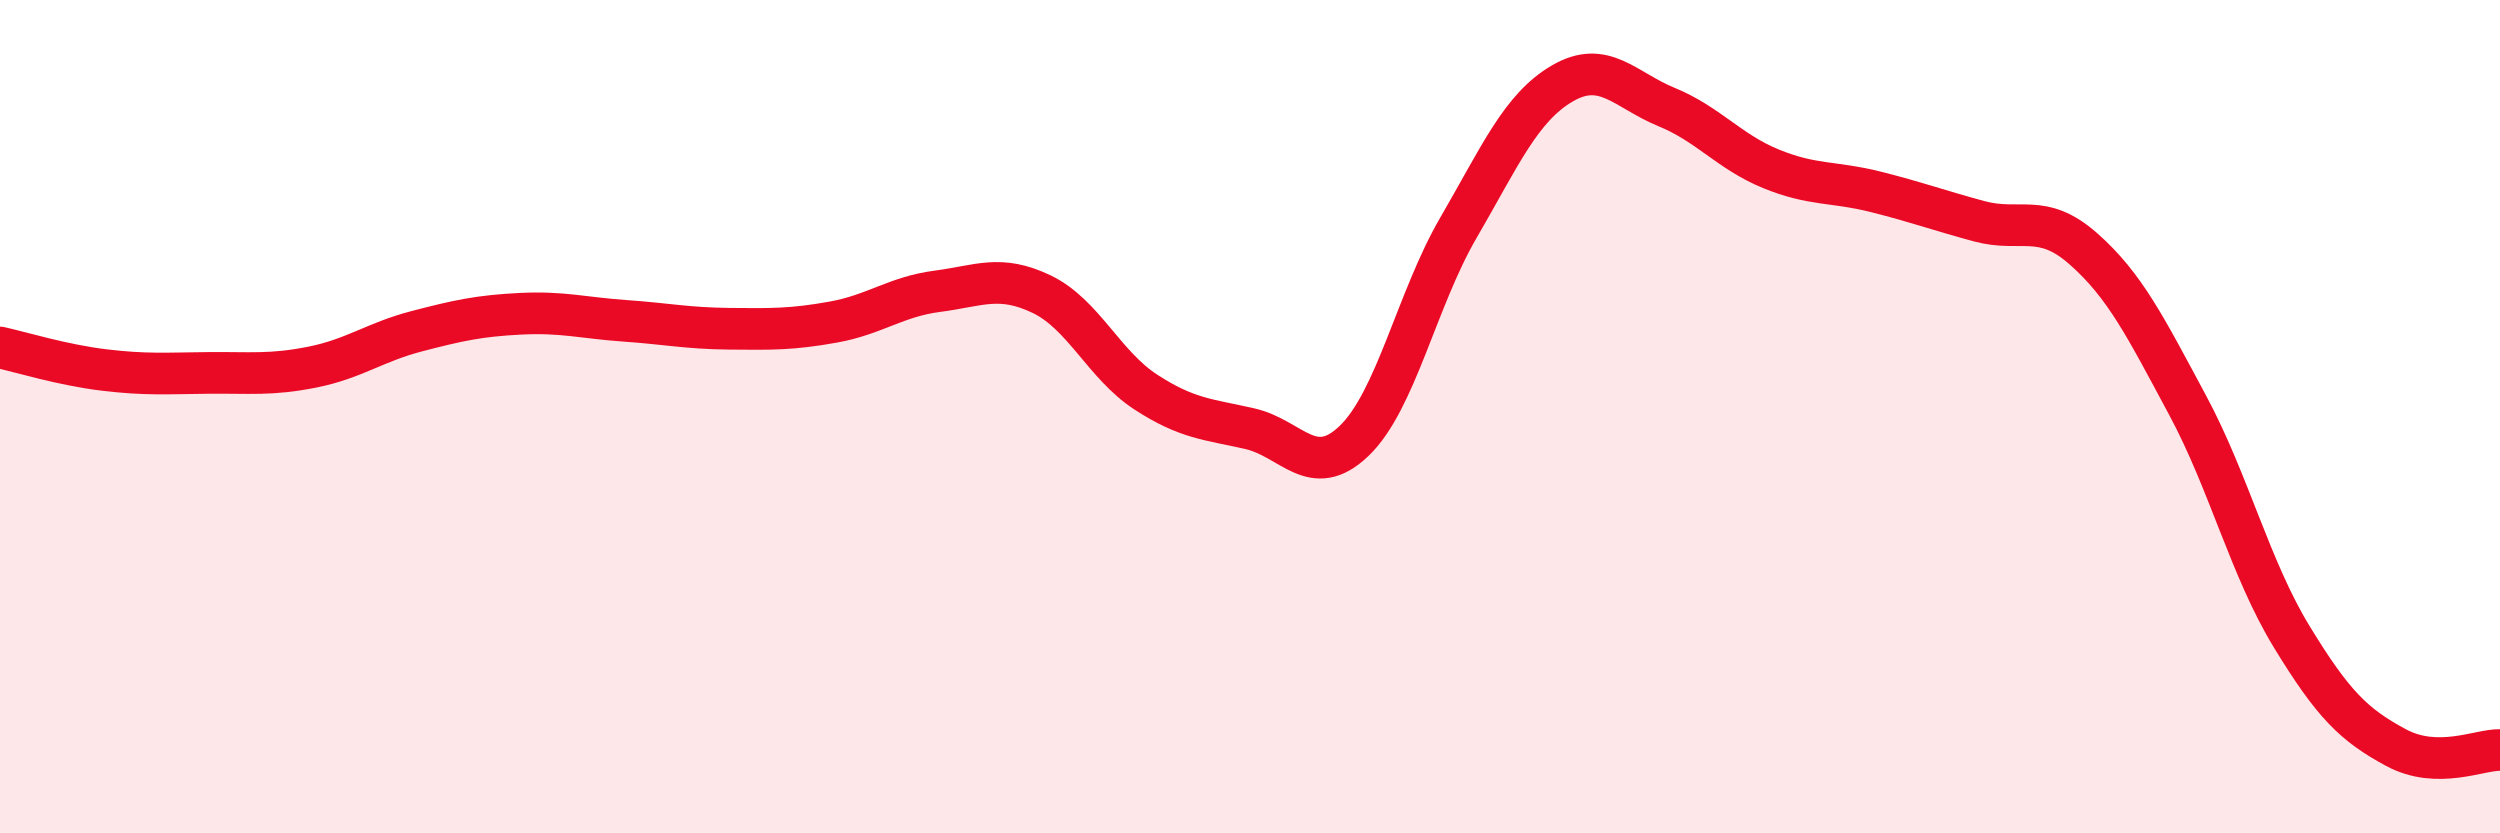
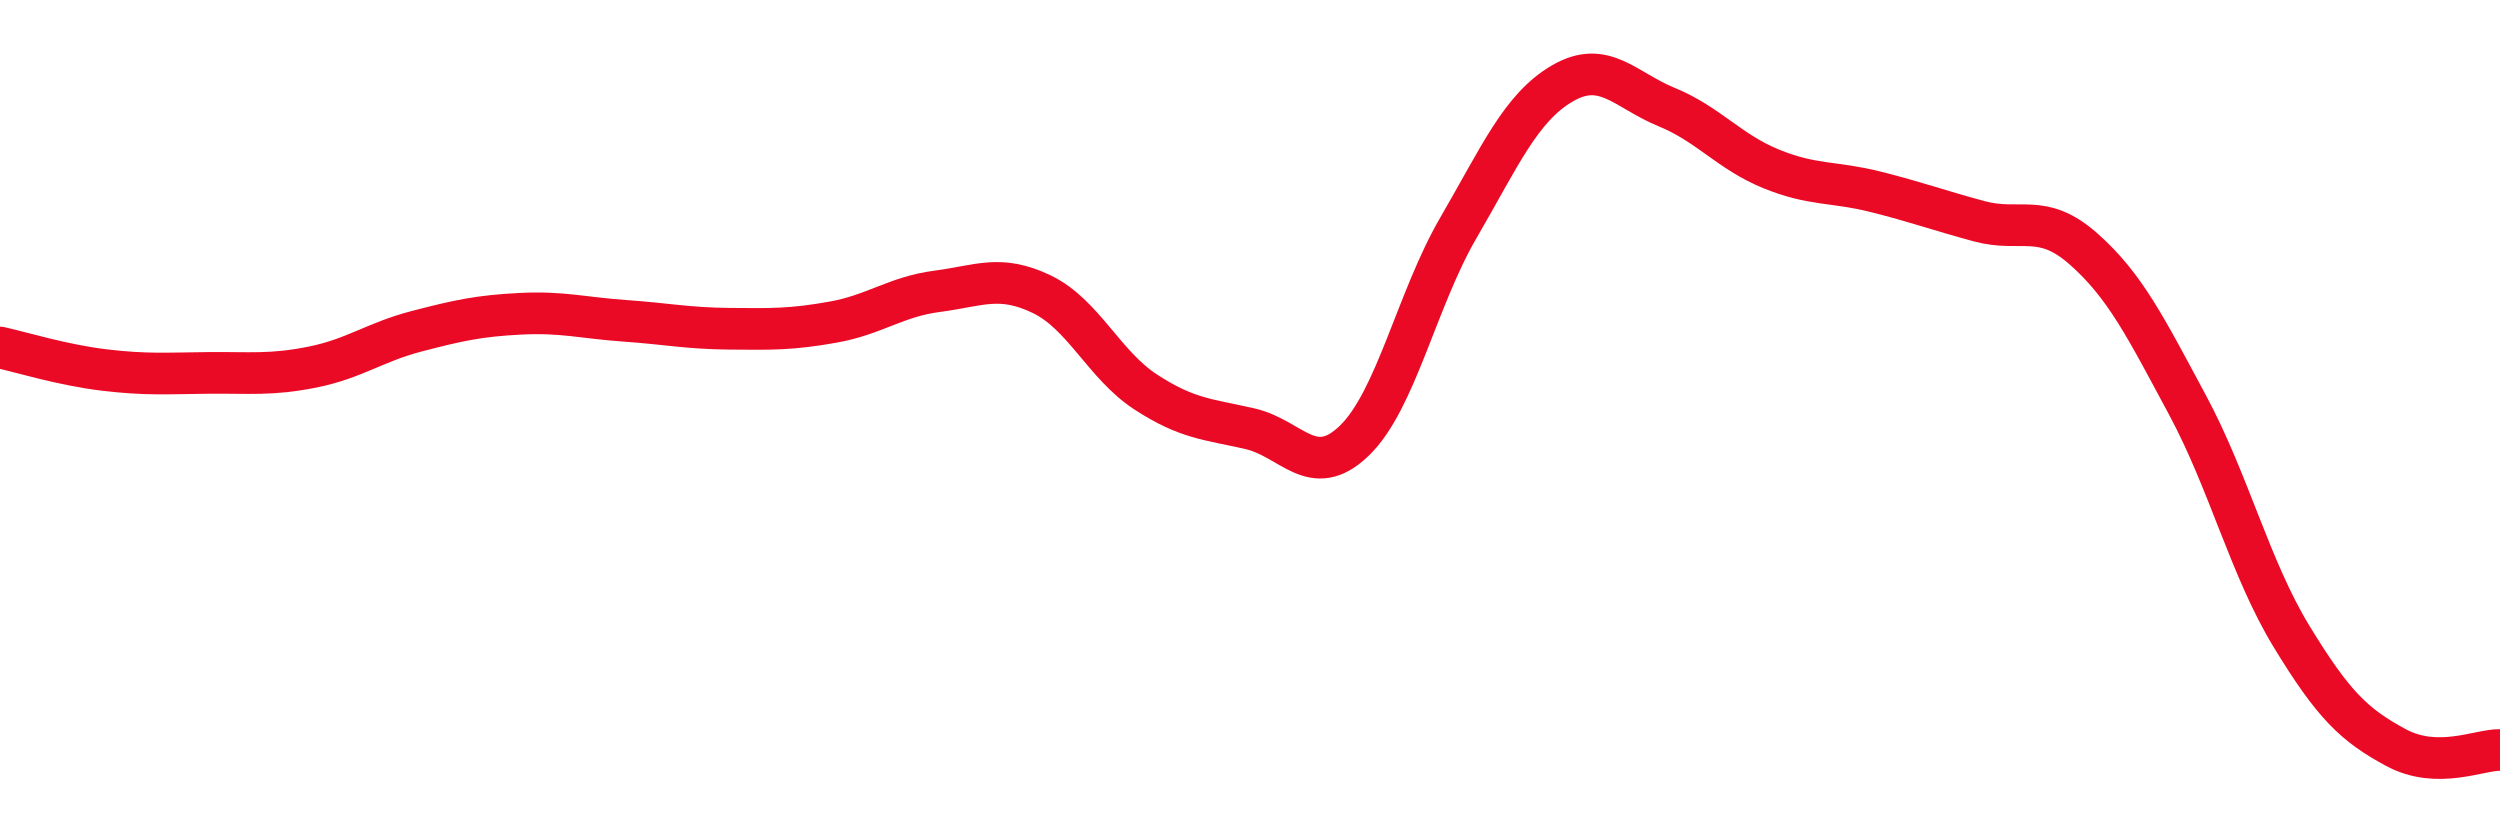
<svg xmlns="http://www.w3.org/2000/svg" width="60" height="20" viewBox="0 0 60 20">
-   <path d="M 0,8.34 C 0.5,8.45 1.5,8.76 2.5,8.88 C 3.5,9 4,8.96 5,8.95 C 6,8.94 6.5,9.01 7.5,8.81 C 8.5,8.61 9,8.21 10,7.95 C 11,7.69 11.5,7.58 12.5,7.53 C 13.5,7.48 14,7.63 15,7.7 C 16,7.77 16.5,7.88 17.5,7.89 C 18.5,7.9 19,7.91 20,7.73 C 21,7.55 21.5,7.12 22.5,6.99 C 23.5,6.86 24,6.58 25,7.06 C 26,7.54 26.5,8.76 27.5,9.41 C 28.5,10.06 29,10.06 30,10.29 C 31,10.52 31.5,11.54 32.5,10.58 C 33.5,9.62 34,7.19 35,5.47 C 36,3.75 36.5,2.58 37.5,2 C 38.5,1.42 39,2.16 40,2.57 C 41,2.98 41.5,3.64 42.5,4.05 C 43.5,4.46 44,4.35 45,4.6 C 46,4.85 46.5,5.04 47.5,5.31 C 48.5,5.58 49,5.09 50,5.97 C 51,6.85 51.5,7.86 52.5,9.72 C 53.5,11.58 54,13.64 55,15.28 C 56,16.92 56.5,17.4 57.5,17.94 C 58.5,18.48 59.5,17.99 60,18L60 20L0 20Z" fill="#EB0A25" opacity="0.1" stroke-linecap="round" stroke-linejoin="round" />
  <path d="M 0,8.34 C 0.5,8.45 1.5,8.76 2.5,8.88 C 3.5,9 4,8.96 5,8.95 C 6,8.94 6.5,9.01 7.5,8.81 C 8.5,8.61 9,8.21 10,7.95 C 11,7.69 11.5,7.58 12.5,7.53 C 13.5,7.48 14,7.63 15,7.7 C 16,7.77 16.5,7.88 17.5,7.89 C 18.5,7.9 19,7.91 20,7.73 C 21,7.55 21.5,7.12 22.5,6.99 C 23.5,6.86 24,6.58 25,7.06 C 26,7.54 26.5,8.76 27.5,9.41 C 28.5,10.06 29,10.06 30,10.29 C 31,10.52 31.5,11.54 32.5,10.58 C 33.5,9.62 34,7.19 35,5.47 C 36,3.75 36.5,2.58 37.5,2 C 38.5,1.42 39,2.16 40,2.57 C 41,2.98 41.5,3.64 42.5,4.05 C 43.5,4.46 44,4.35 45,4.6 C 46,4.85 46.5,5.04 47.5,5.31 C 48.5,5.58 49,5.09 50,5.97 C 51,6.85 51.5,7.86 52.5,9.72 C 53.5,11.58 54,13.64 55,15.28 C 56,16.92 56.5,17.4 57.5,17.94 C 58.5,18.48 59.5,17.99 60,18" stroke="#EB0A25" stroke-width="1" fill="none" stroke-linecap="round" stroke-linejoin="round" />
</svg>